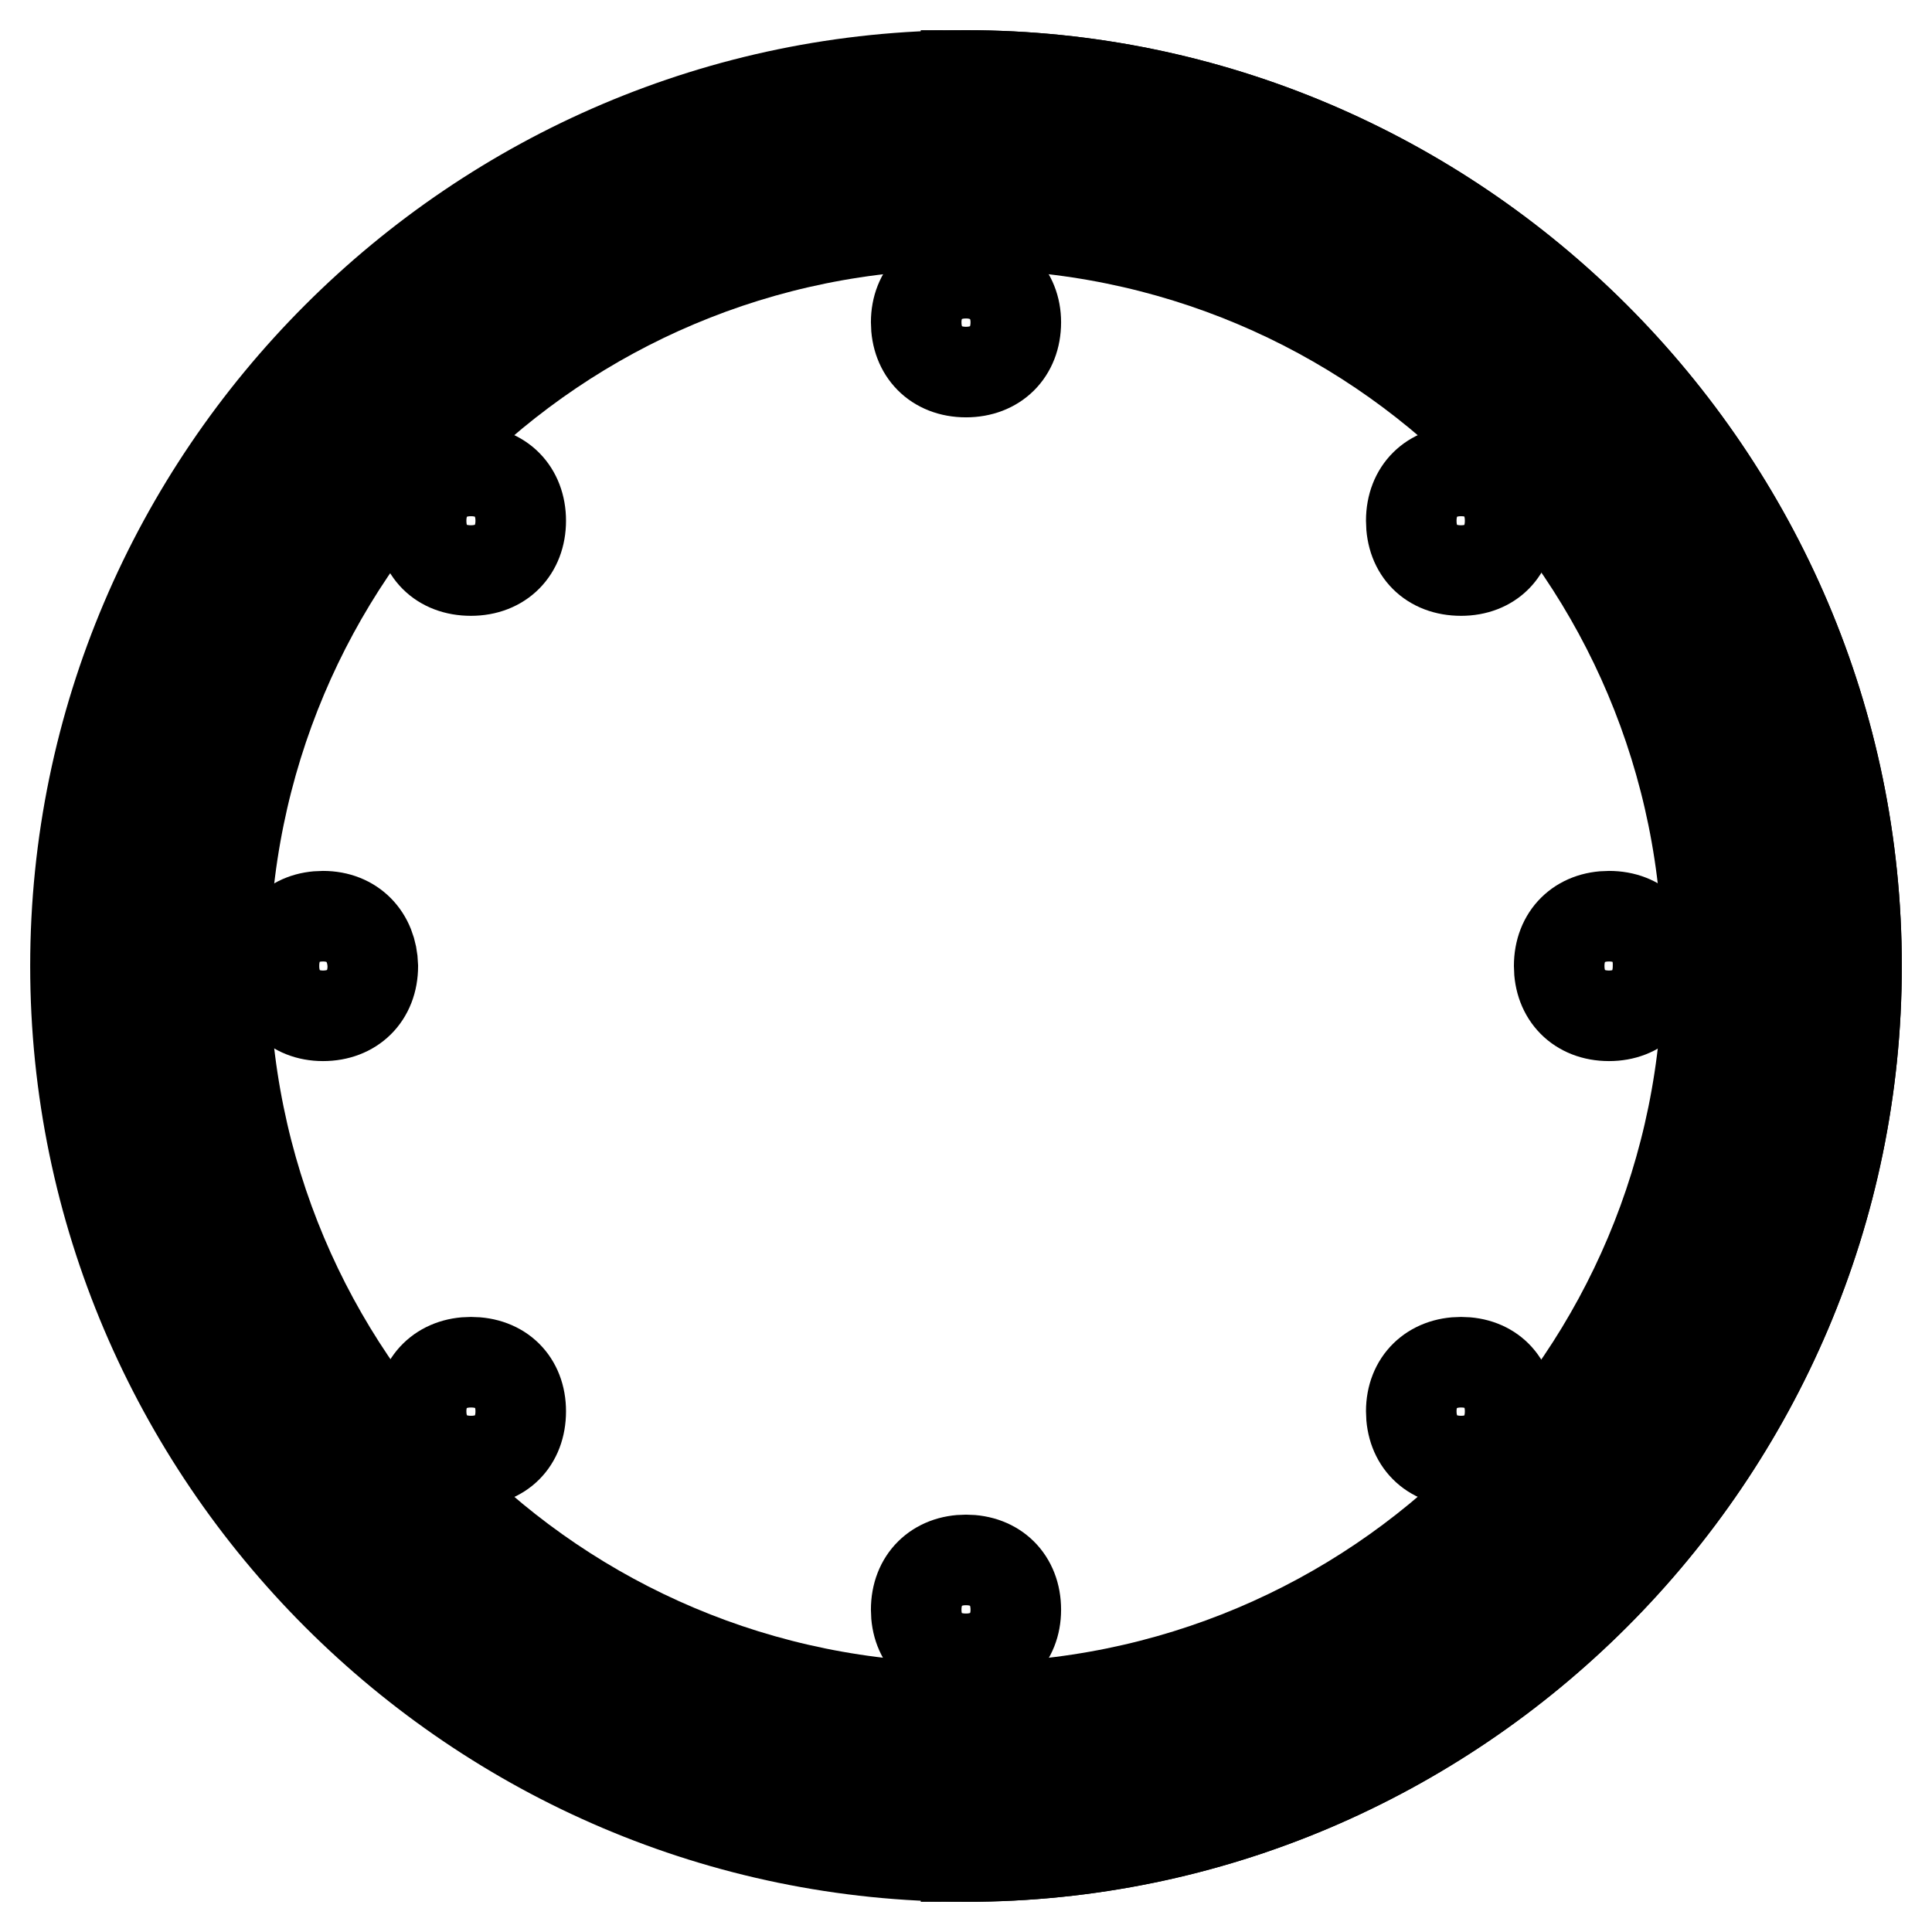
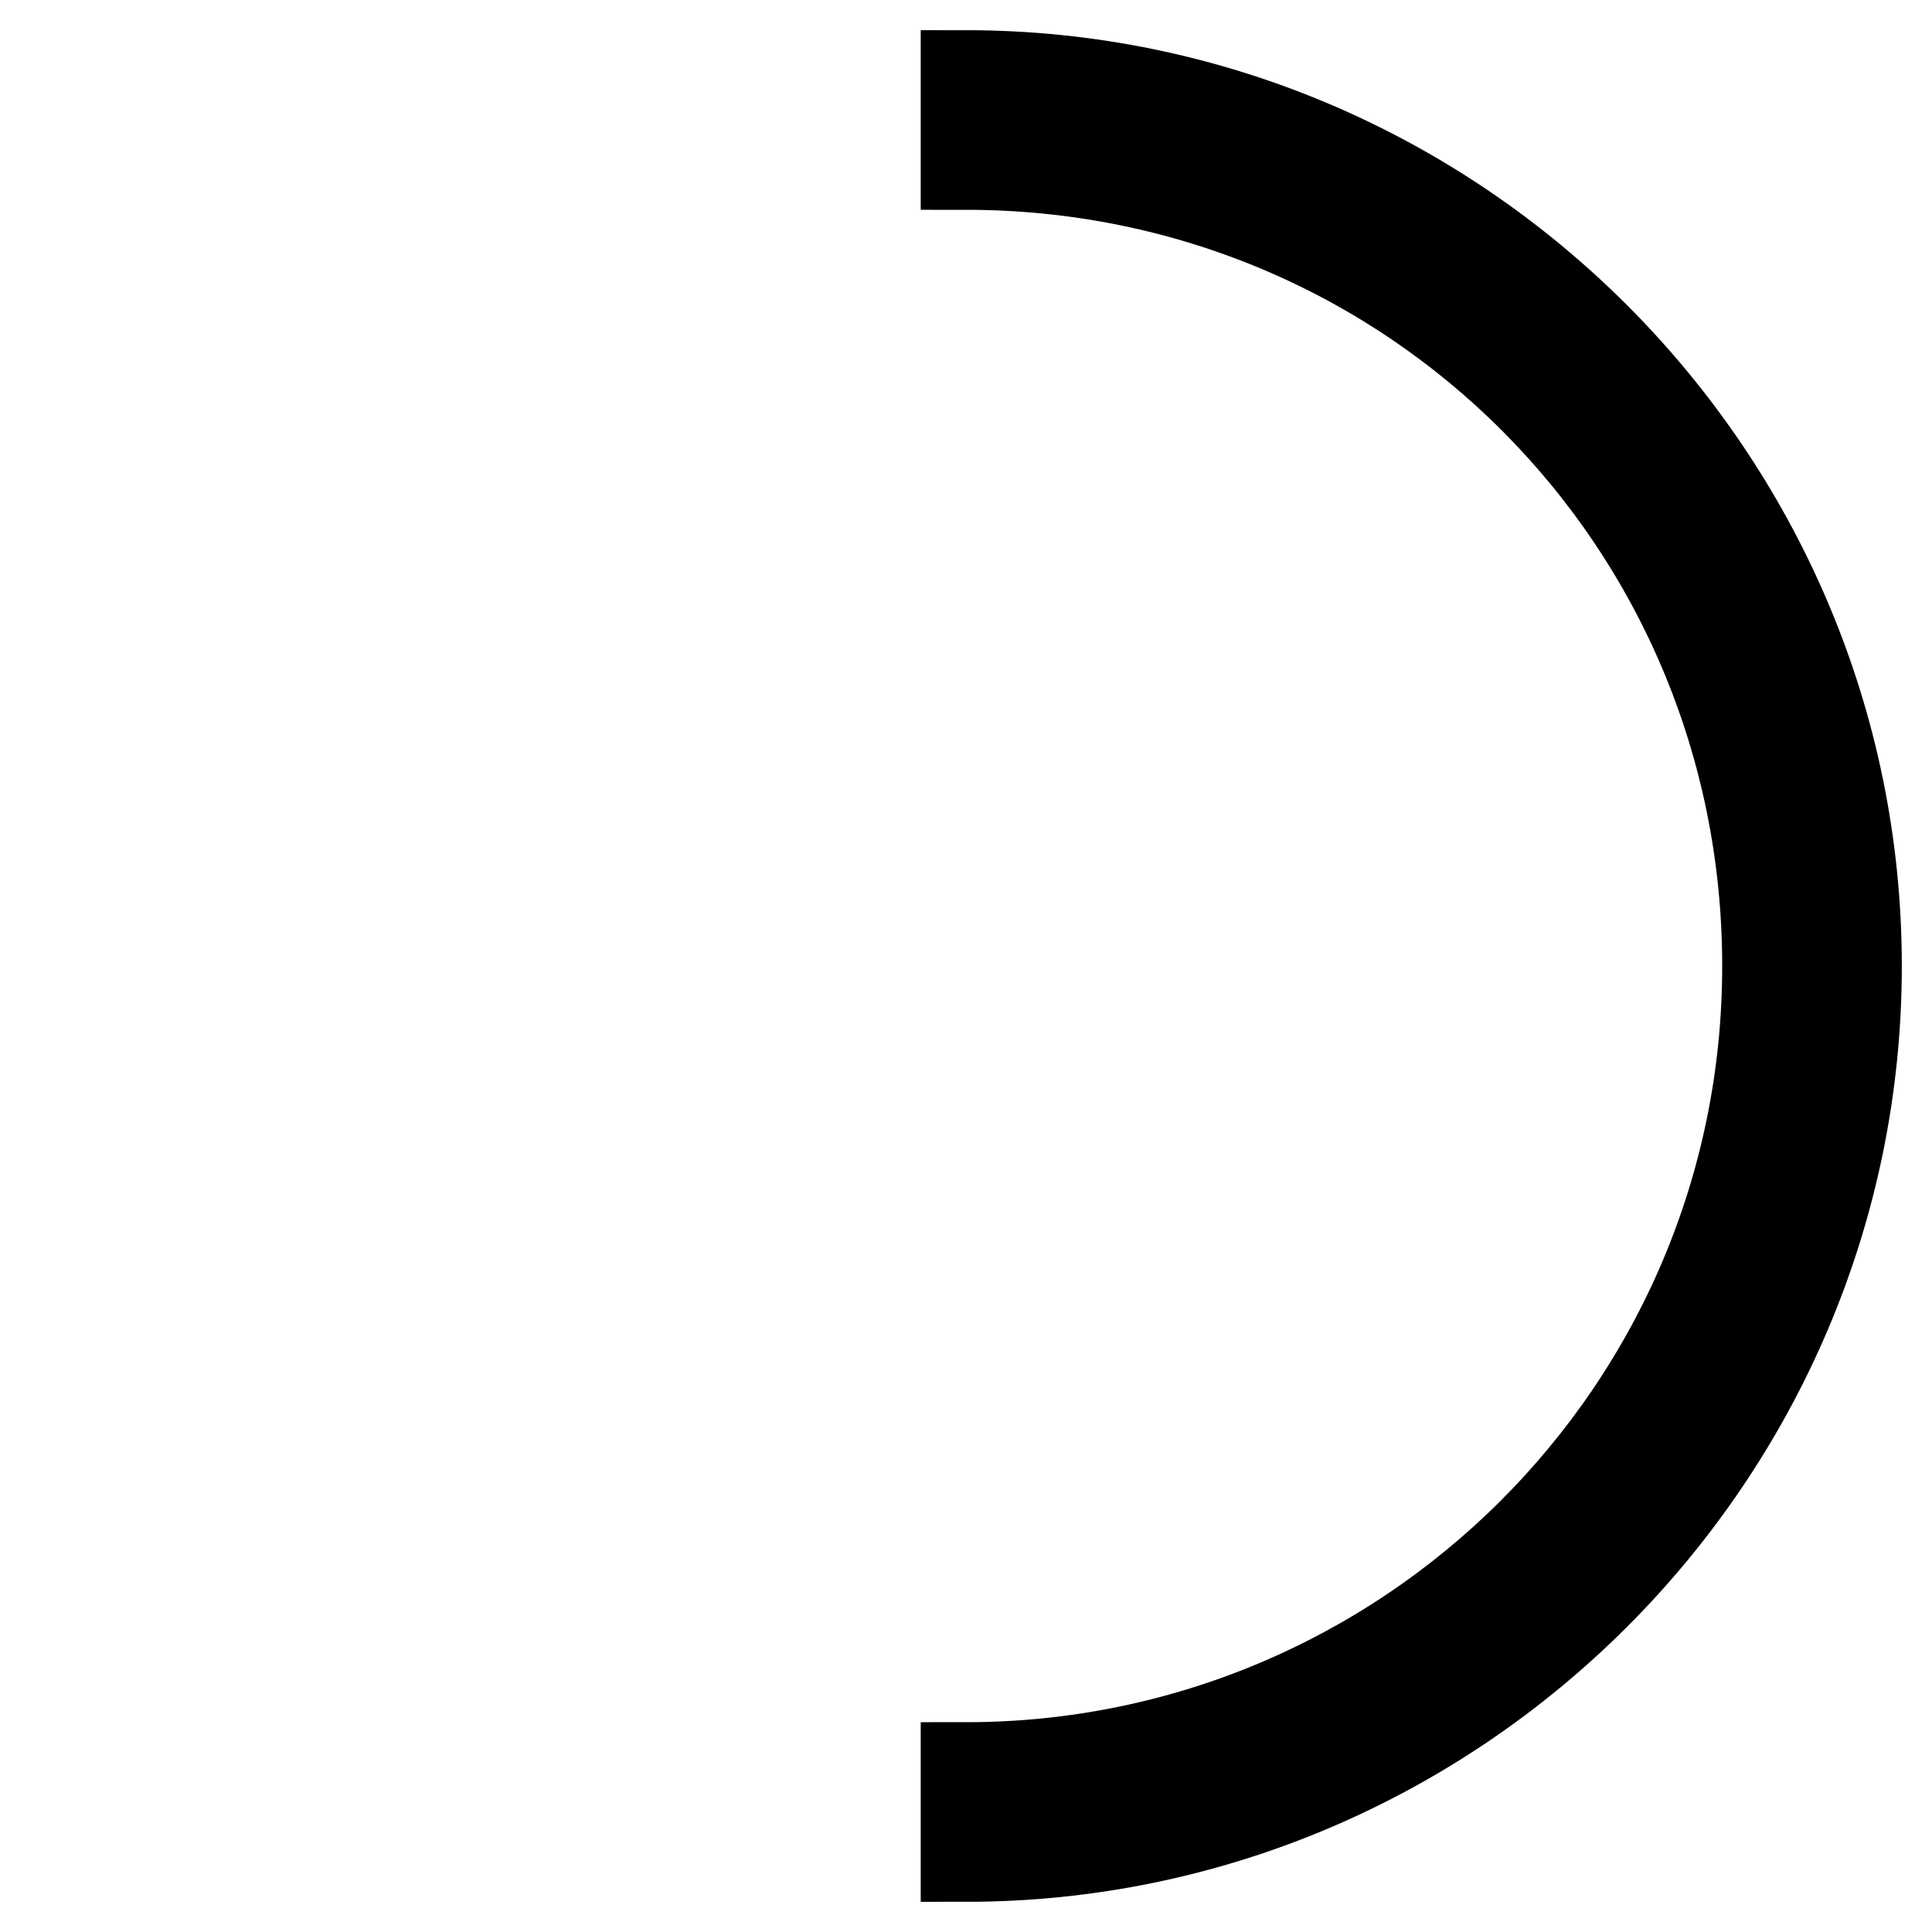
<svg xmlns="http://www.w3.org/2000/svg" version="1.1" x="0px" y="0px" viewBox="0 0 256 256" enable-background="new 0 0 256 256" xml:space="preserve">
  <g>
    <g>
-       <path stroke-width="12" fill-opacity="0" stroke="#000000" d="M128,29.7c54.4,0,98.3,43.9,98.3,98.3s-43.9,98.3-98.3,98.3S29.7,182.4,29.7,128S73.6,29.7,128,29.7z" />
-       <path stroke-width="12" fill-opacity="0" stroke="#000000" d="M128,36.2c-3.9,0-6.6,2.6-6.6,6.5c0,3.9,2.6,6.6,6.6,6.6c3.9,0,6.6-2.6,6.6-6.6C134.6,38.9,131.9,36.2,128,36.2z M213.2,121.4c-3.9,0-6.6,2.6-6.6,6.6c0,3.9,2.6,6.6,6.6,6.6c3.9,0,6.5-2.6,6.5-6.6C219.8,124.1,217.2,121.4,213.2,121.4z M42.8,121.4c-3.9,0-6.5,2.6-6.5,6.6c0,3.9,2.6,6.6,6.5,6.6c3.9,0,6.6-2.6,6.6-6.6C49.3,124.1,46.7,121.4,42.8,121.4z M128,206.7c-3.9,0-6.6,2.6-6.6,6.6c0,3.9,2.6,6.5,6.6,6.5c3.9,0,6.6-2.6,6.6-6.5C134.6,209.3,131.9,206.7,128,206.7z M193.6,62.4c-3.9,0-6.6,2.6-6.6,6.6s2.6,6.6,6.6,6.6c3.9,0,6.5-2.6,6.5-6.6S197.5,62.4,193.6,62.4z M62.4,62.4c-3.9,0-6.6,2.6-6.6,6.6s2.6,6.6,6.6,6.6S69,72.9,69,69S66.4,62.4,62.4,62.4z M193.6,180.5c-3.9,0-6.6,2.6-6.6,6.5c0,3.9,2.6,6.6,6.6,6.6c3.9,0,6.5-2.6,6.5-6.6C200.1,183.1,197.5,180.5,193.6,180.5z M62.4,180.5c-3.9,0-6.6,2.6-6.6,6.5c0,3.9,2.6,6.6,6.6,6.6s6.6-2.6,6.6-6.6C69,183.1,66.4,180.5,62.4,180.5z" />
-       <path stroke-width="12" fill-opacity="0" stroke="#000000" d="M128,10C63.1,10,10,63.1,10,128s53.1,118,118,118s118-53.1,118-118S192.9,10,128,10z M128,234.2C69,234.2,21.8,187,21.8,128S69,21.8,128,21.8S234.2,69,234.2,128S187,234.2,128,234.2z" />
      <path stroke-width="12" fill-opacity="0" stroke="#000000" d="M128,10v11.8c59,0,106.2,47.2,106.2,106.2S186.3,234.2,128,234.2V246c64.9,0,118-53.1,118-118S192.9,10,128,10z" />
    </g>
  </g>
</svg>